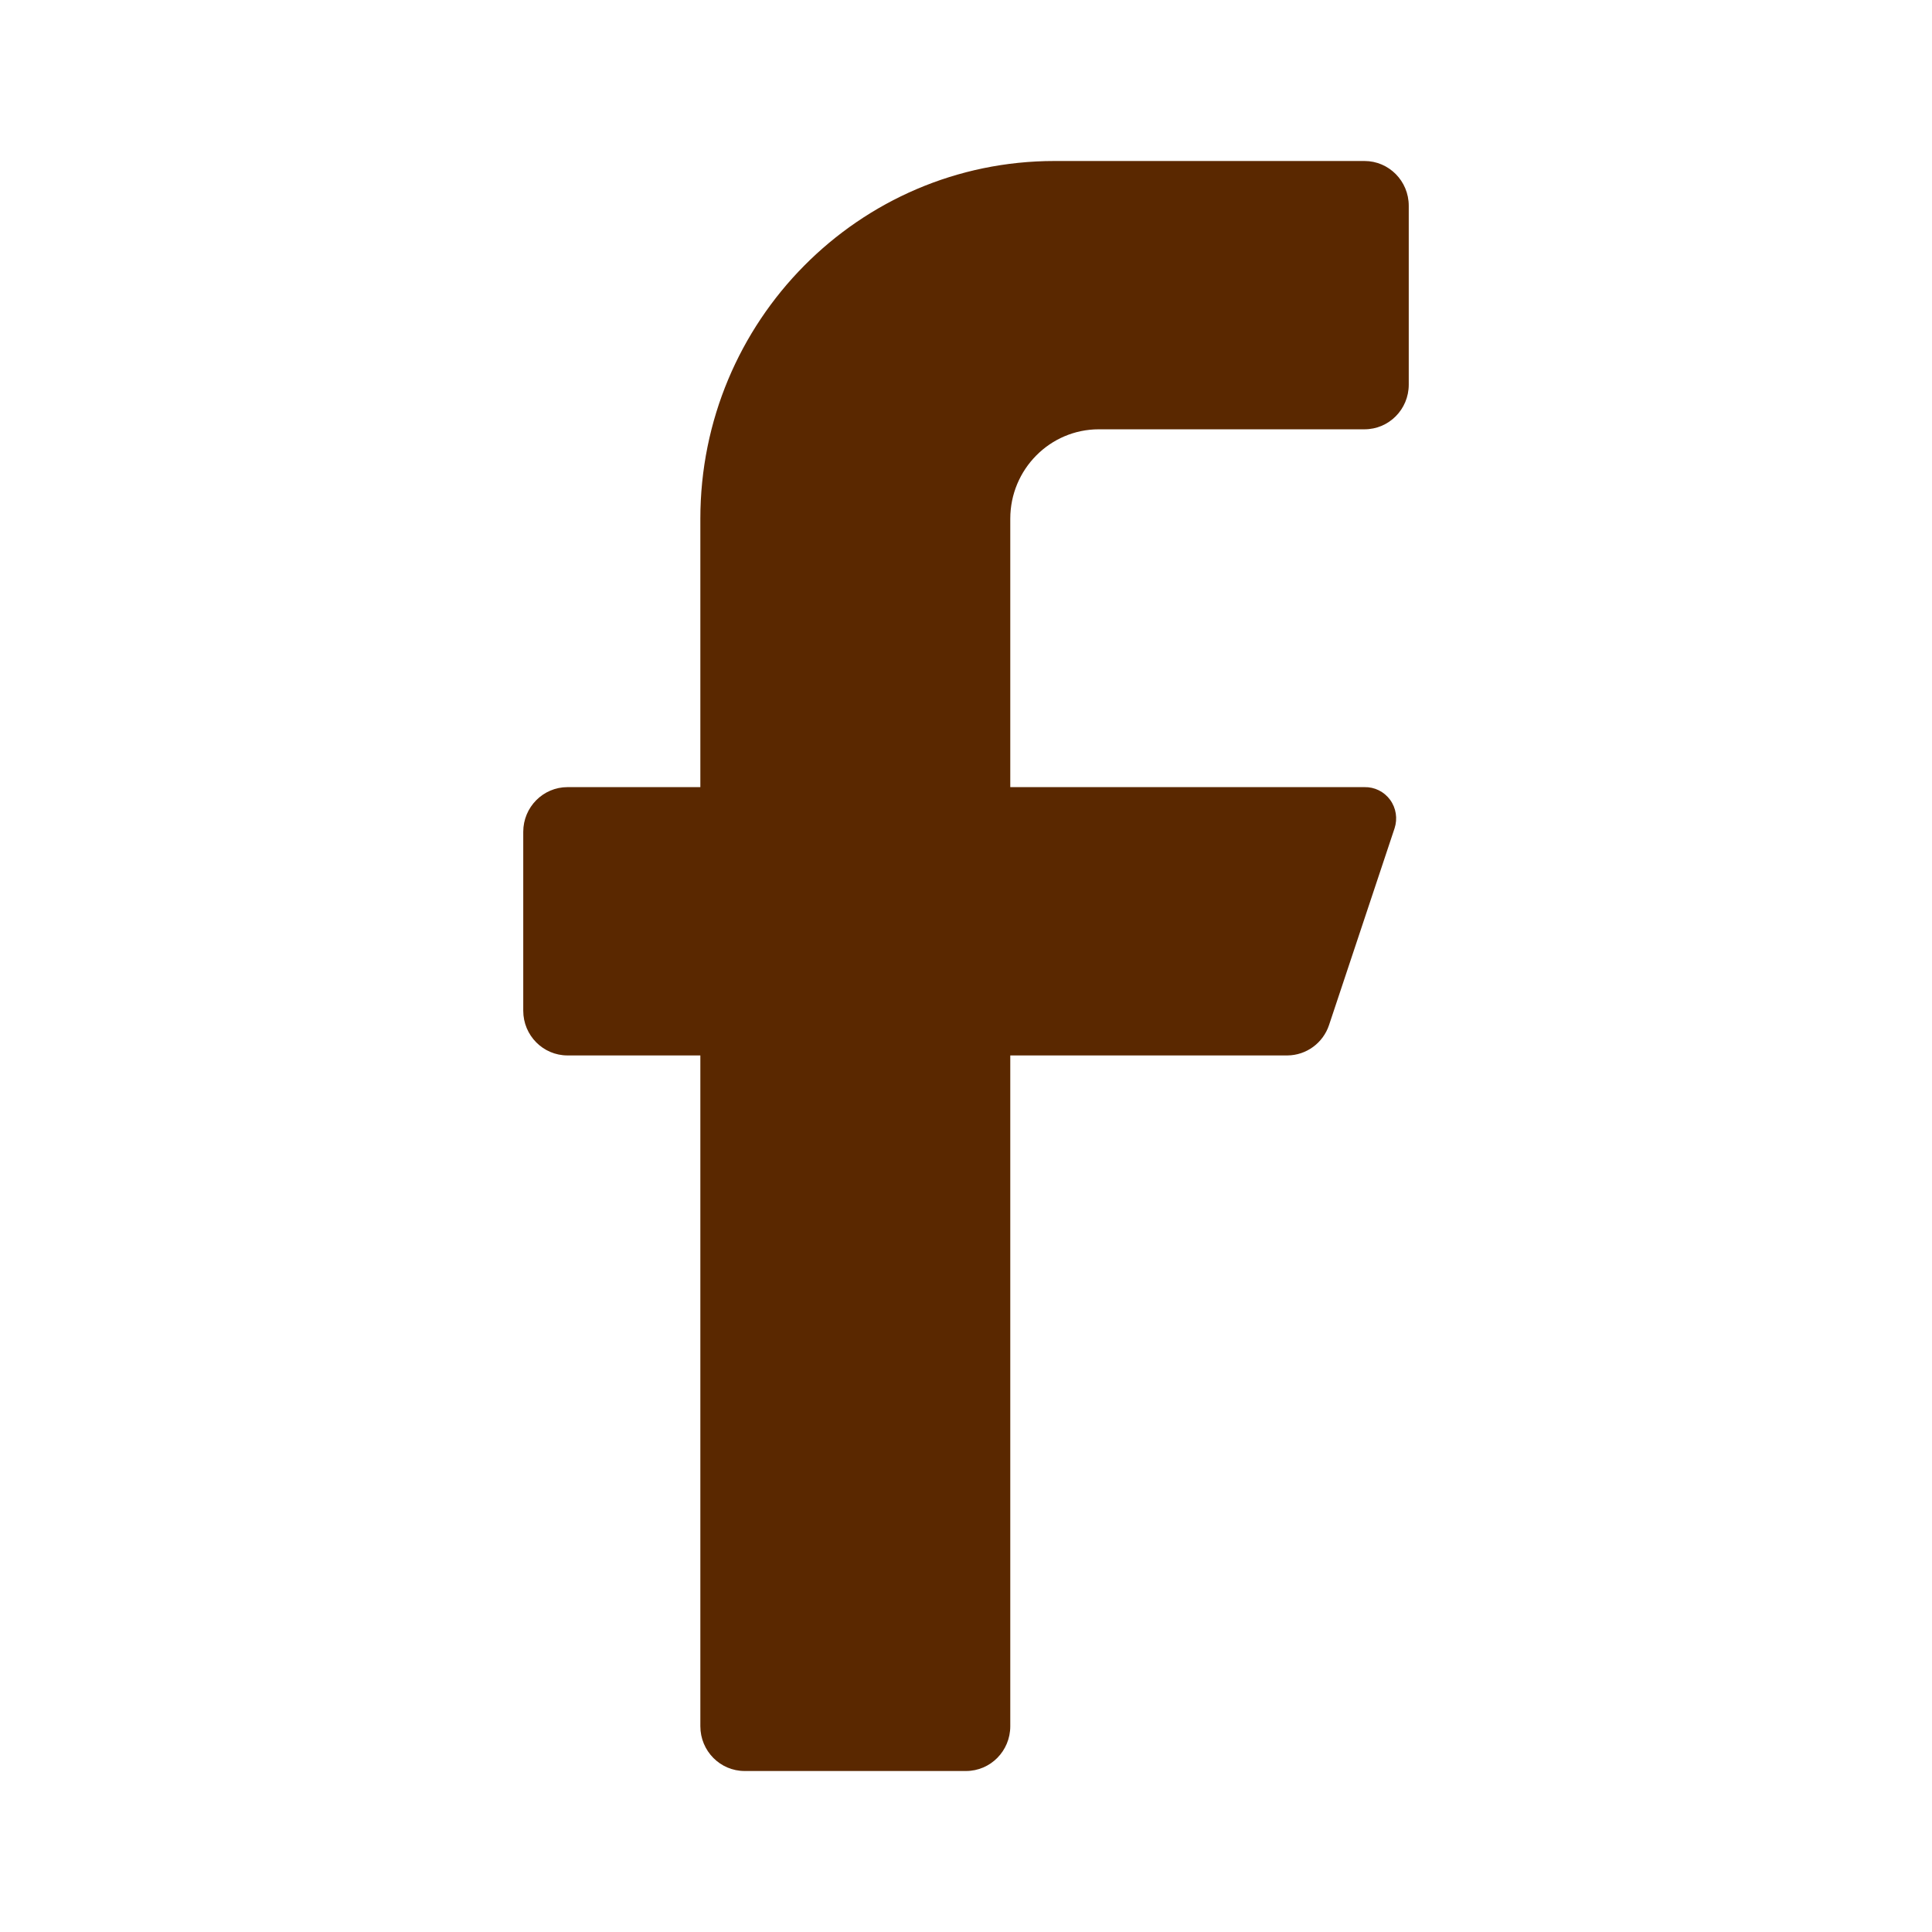
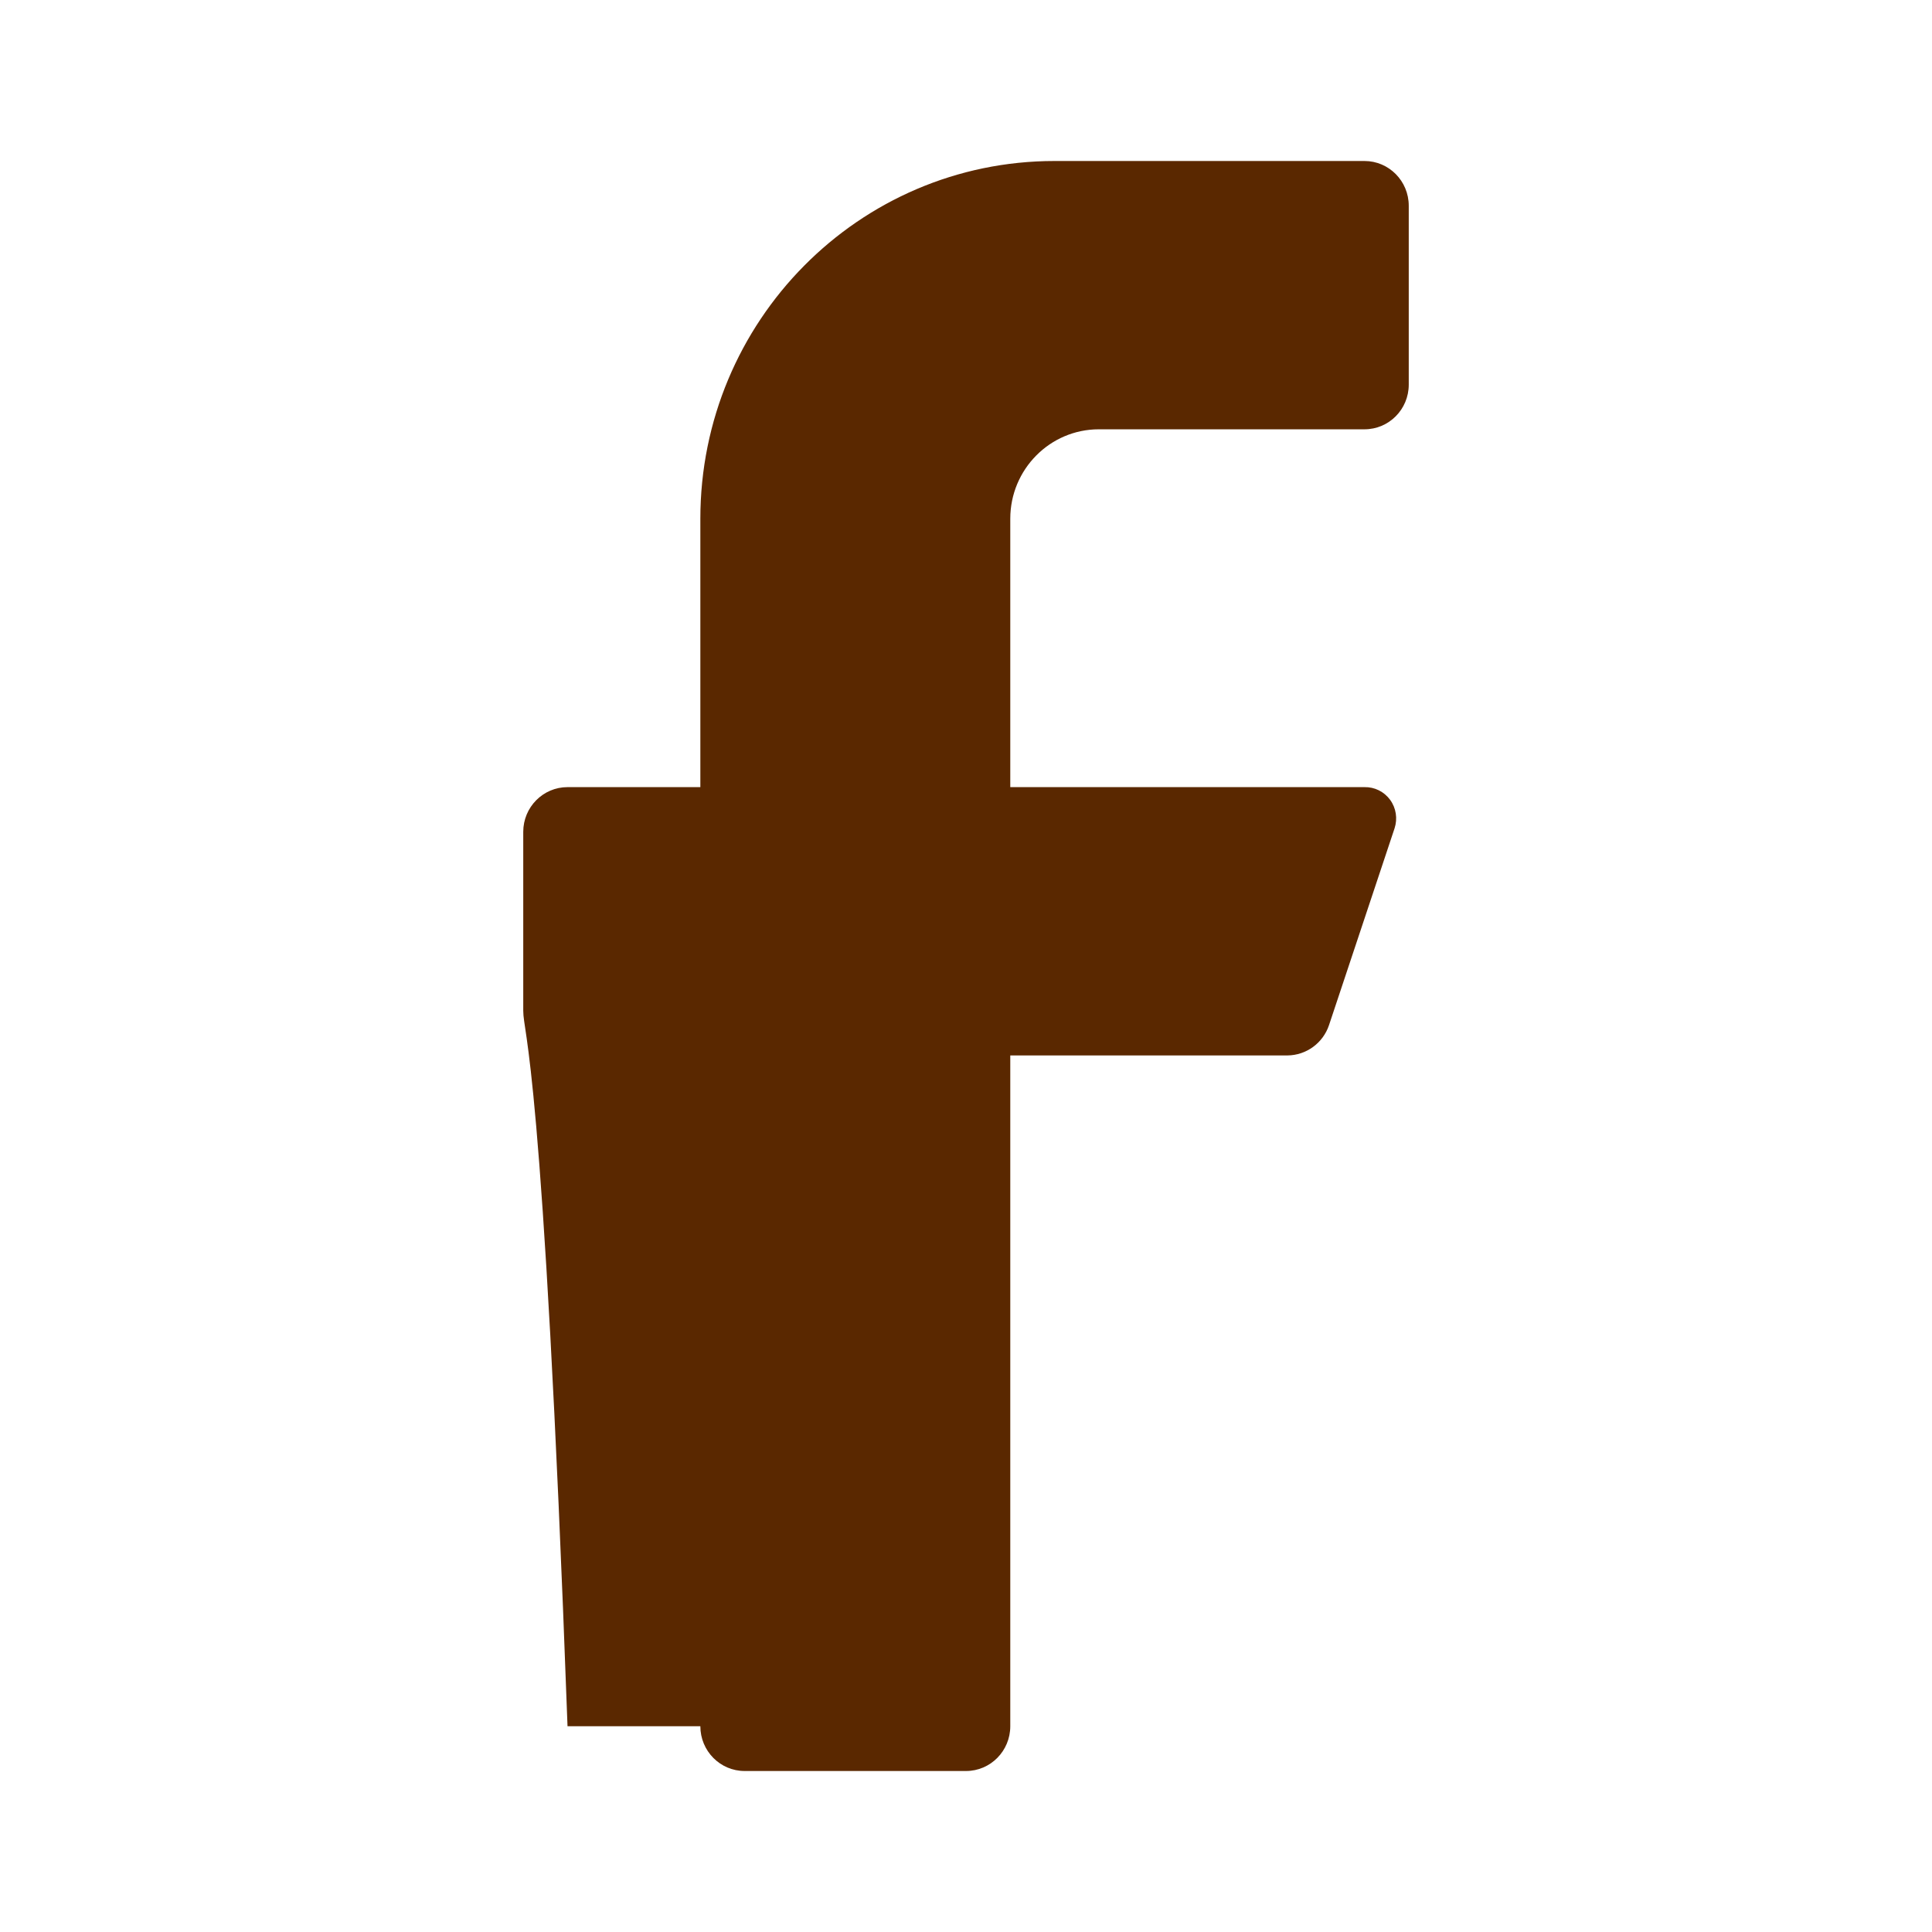
<svg xmlns="http://www.w3.org/2000/svg" fill="none" height="100%" overflow="visible" preserveAspectRatio="none" style="display: block;" viewBox="0 0 24 24" width="100%">
  <g id="instagram logo">
-     <path d="M16.95 5.333H13.65C13.043 5.333 12.55 5.831 12.55 6.444V9.778H16.95C17.075 9.775 17.194 9.834 17.268 9.935C17.343 10.037 17.363 10.169 17.324 10.289L16.51 12.733C16.435 12.958 16.227 13.109 15.993 13.111H12.55V21.444C12.55 21.751 12.304 22 12 22H9.25C8.946 22 8.7 21.751 8.7 21.444V13.111H7.05C6.746 13.111 6.5 12.862 6.5 12.556V10.333C6.5 10.027 6.746 9.778 7.05 9.778H8.7V6.444C8.7 3.99 10.67 2 13.1 2H16.95C17.254 2 17.5 2.249 17.5 2.556V4.778C17.5 5.085 17.254 5.333 16.95 5.333Z" fill="#5A2800" id="Vector" />
+     <path d="M16.95 5.333H13.65C13.043 5.333 12.55 5.831 12.55 6.444V9.778H16.95C17.075 9.775 17.194 9.834 17.268 9.935C17.343 10.037 17.363 10.169 17.324 10.289L16.51 12.733C16.435 12.958 16.227 13.109 15.993 13.111H12.55V21.444C12.55 21.751 12.304 22 12 22H9.25C8.946 22 8.7 21.751 8.7 21.444H7.05C6.746 13.111 6.5 12.862 6.5 12.556V10.333C6.5 10.027 6.746 9.778 7.05 9.778H8.7V6.444C8.7 3.99 10.67 2 13.1 2H16.95C17.254 2 17.5 2.249 17.5 2.556V4.778C17.5 5.085 17.254 5.333 16.95 5.333Z" fill="#5A2800" id="Vector" />
  </g>
</svg>